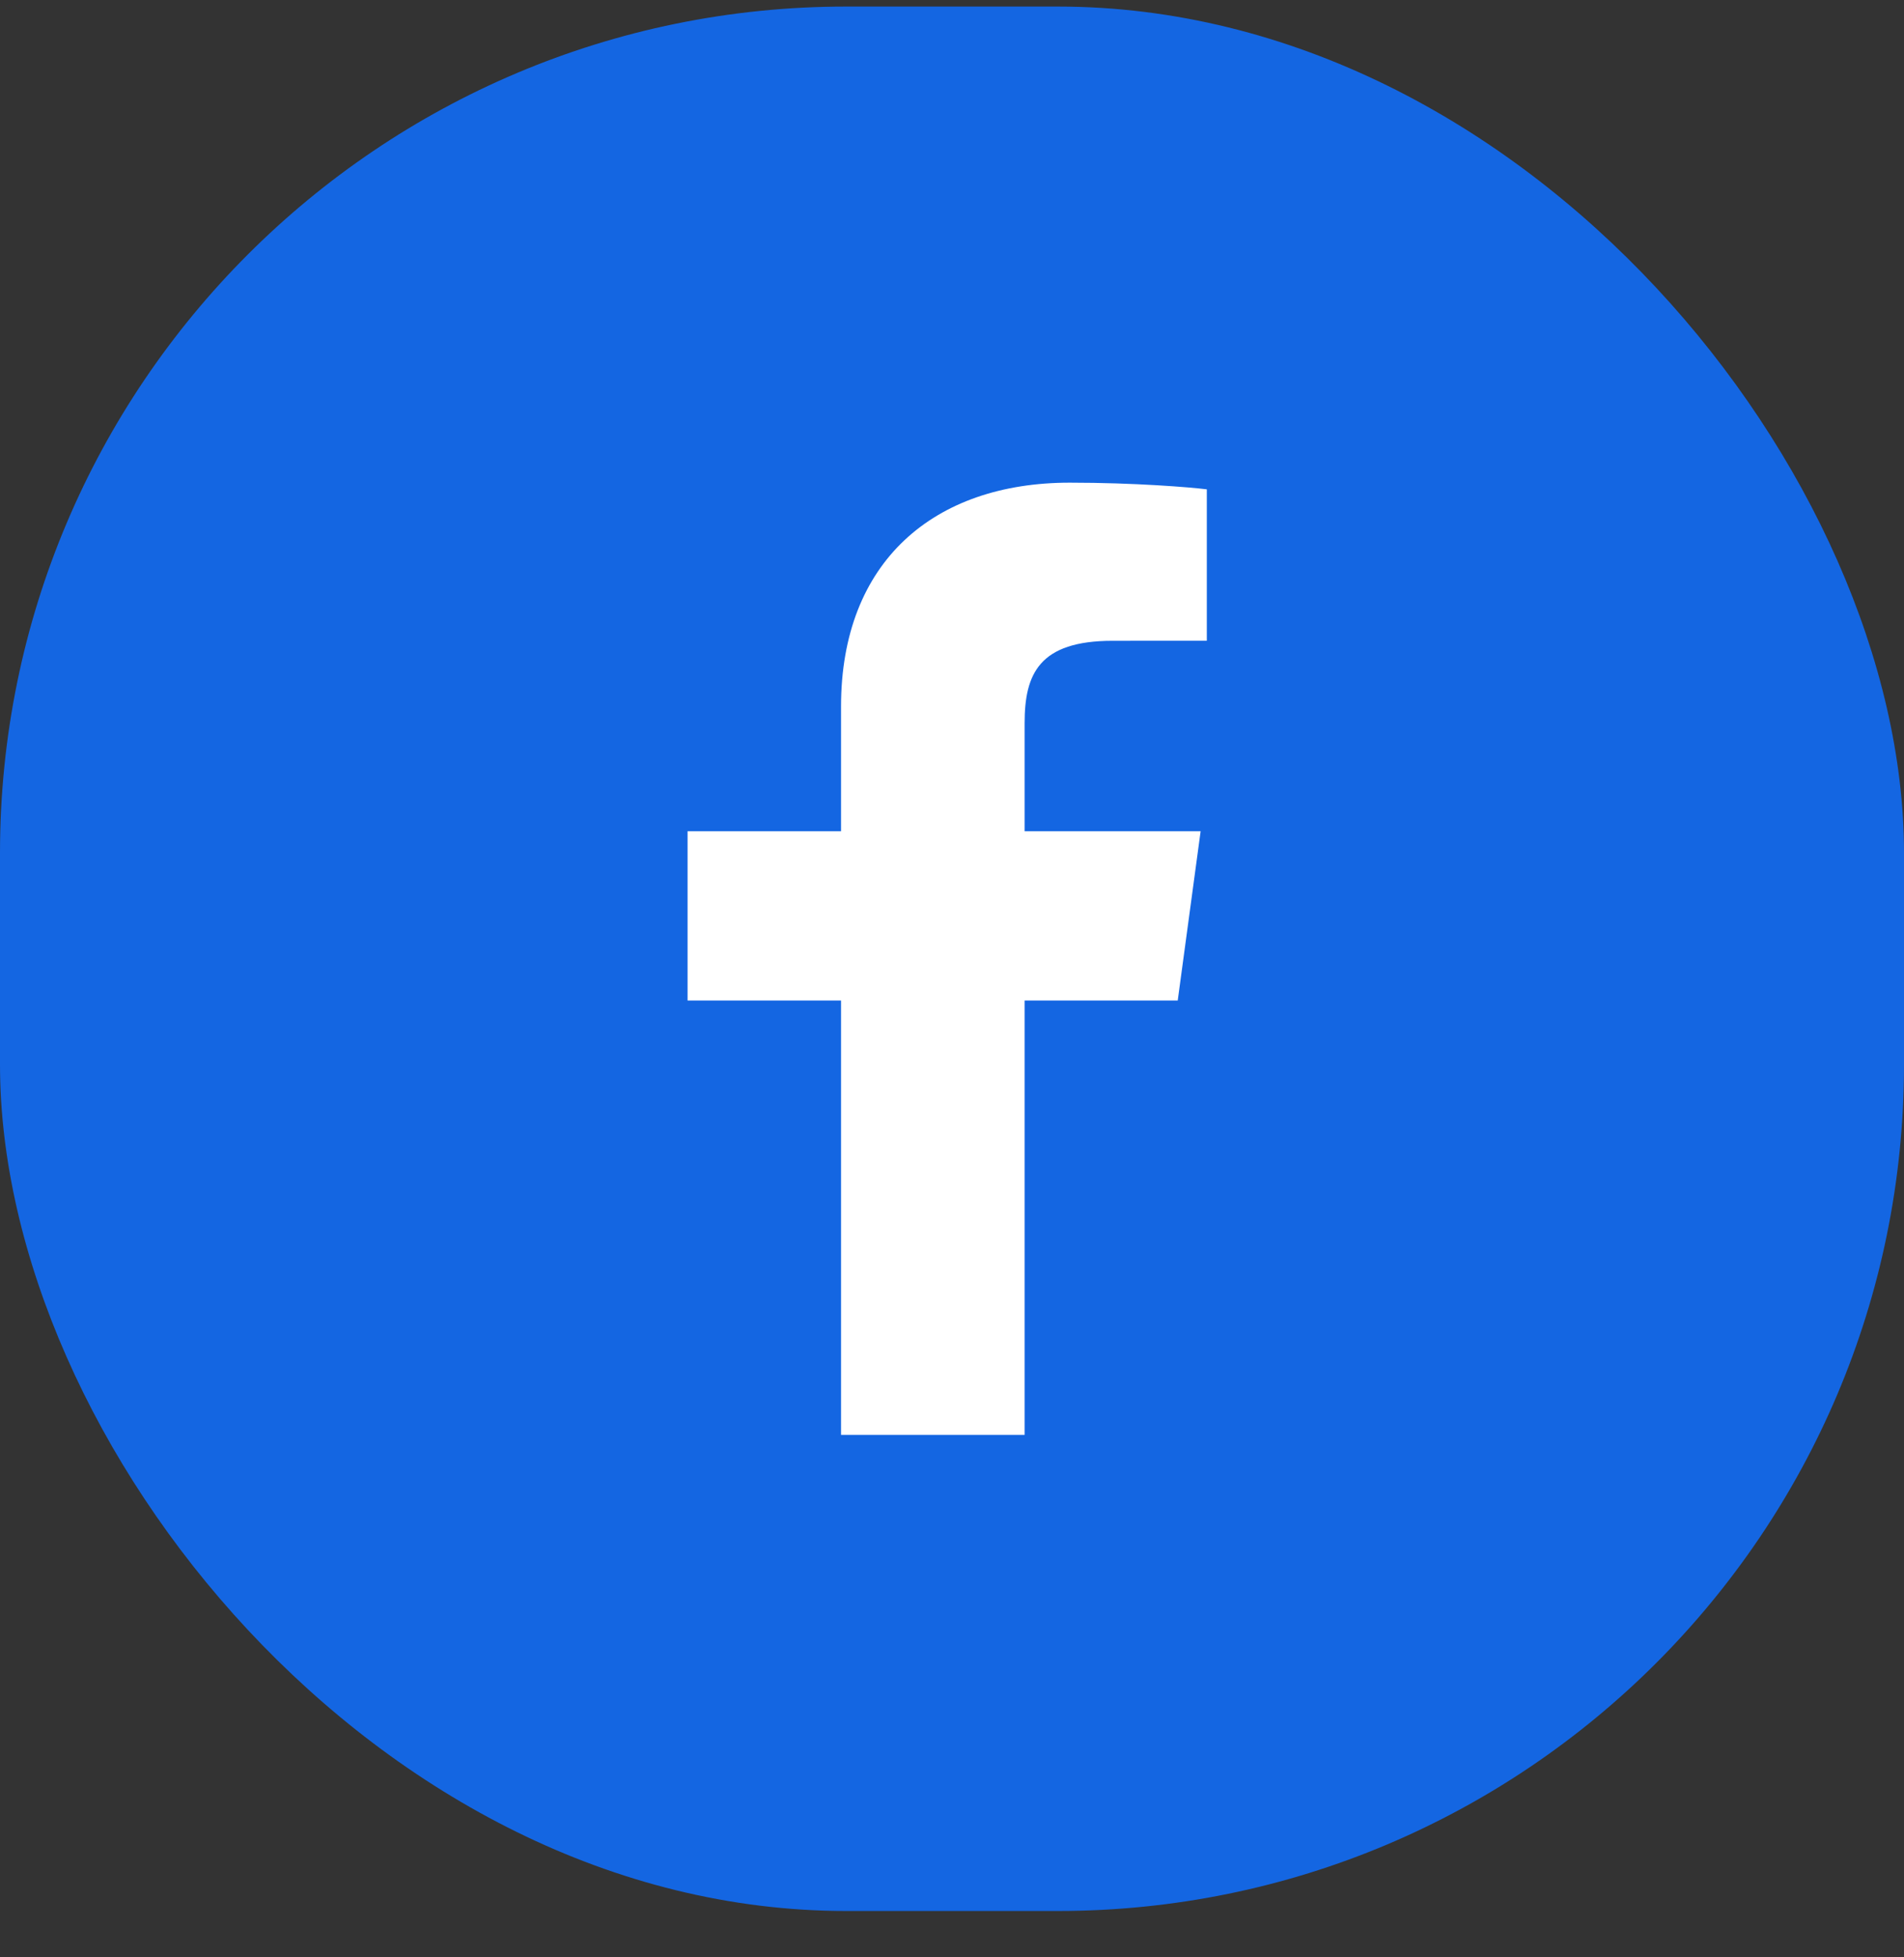
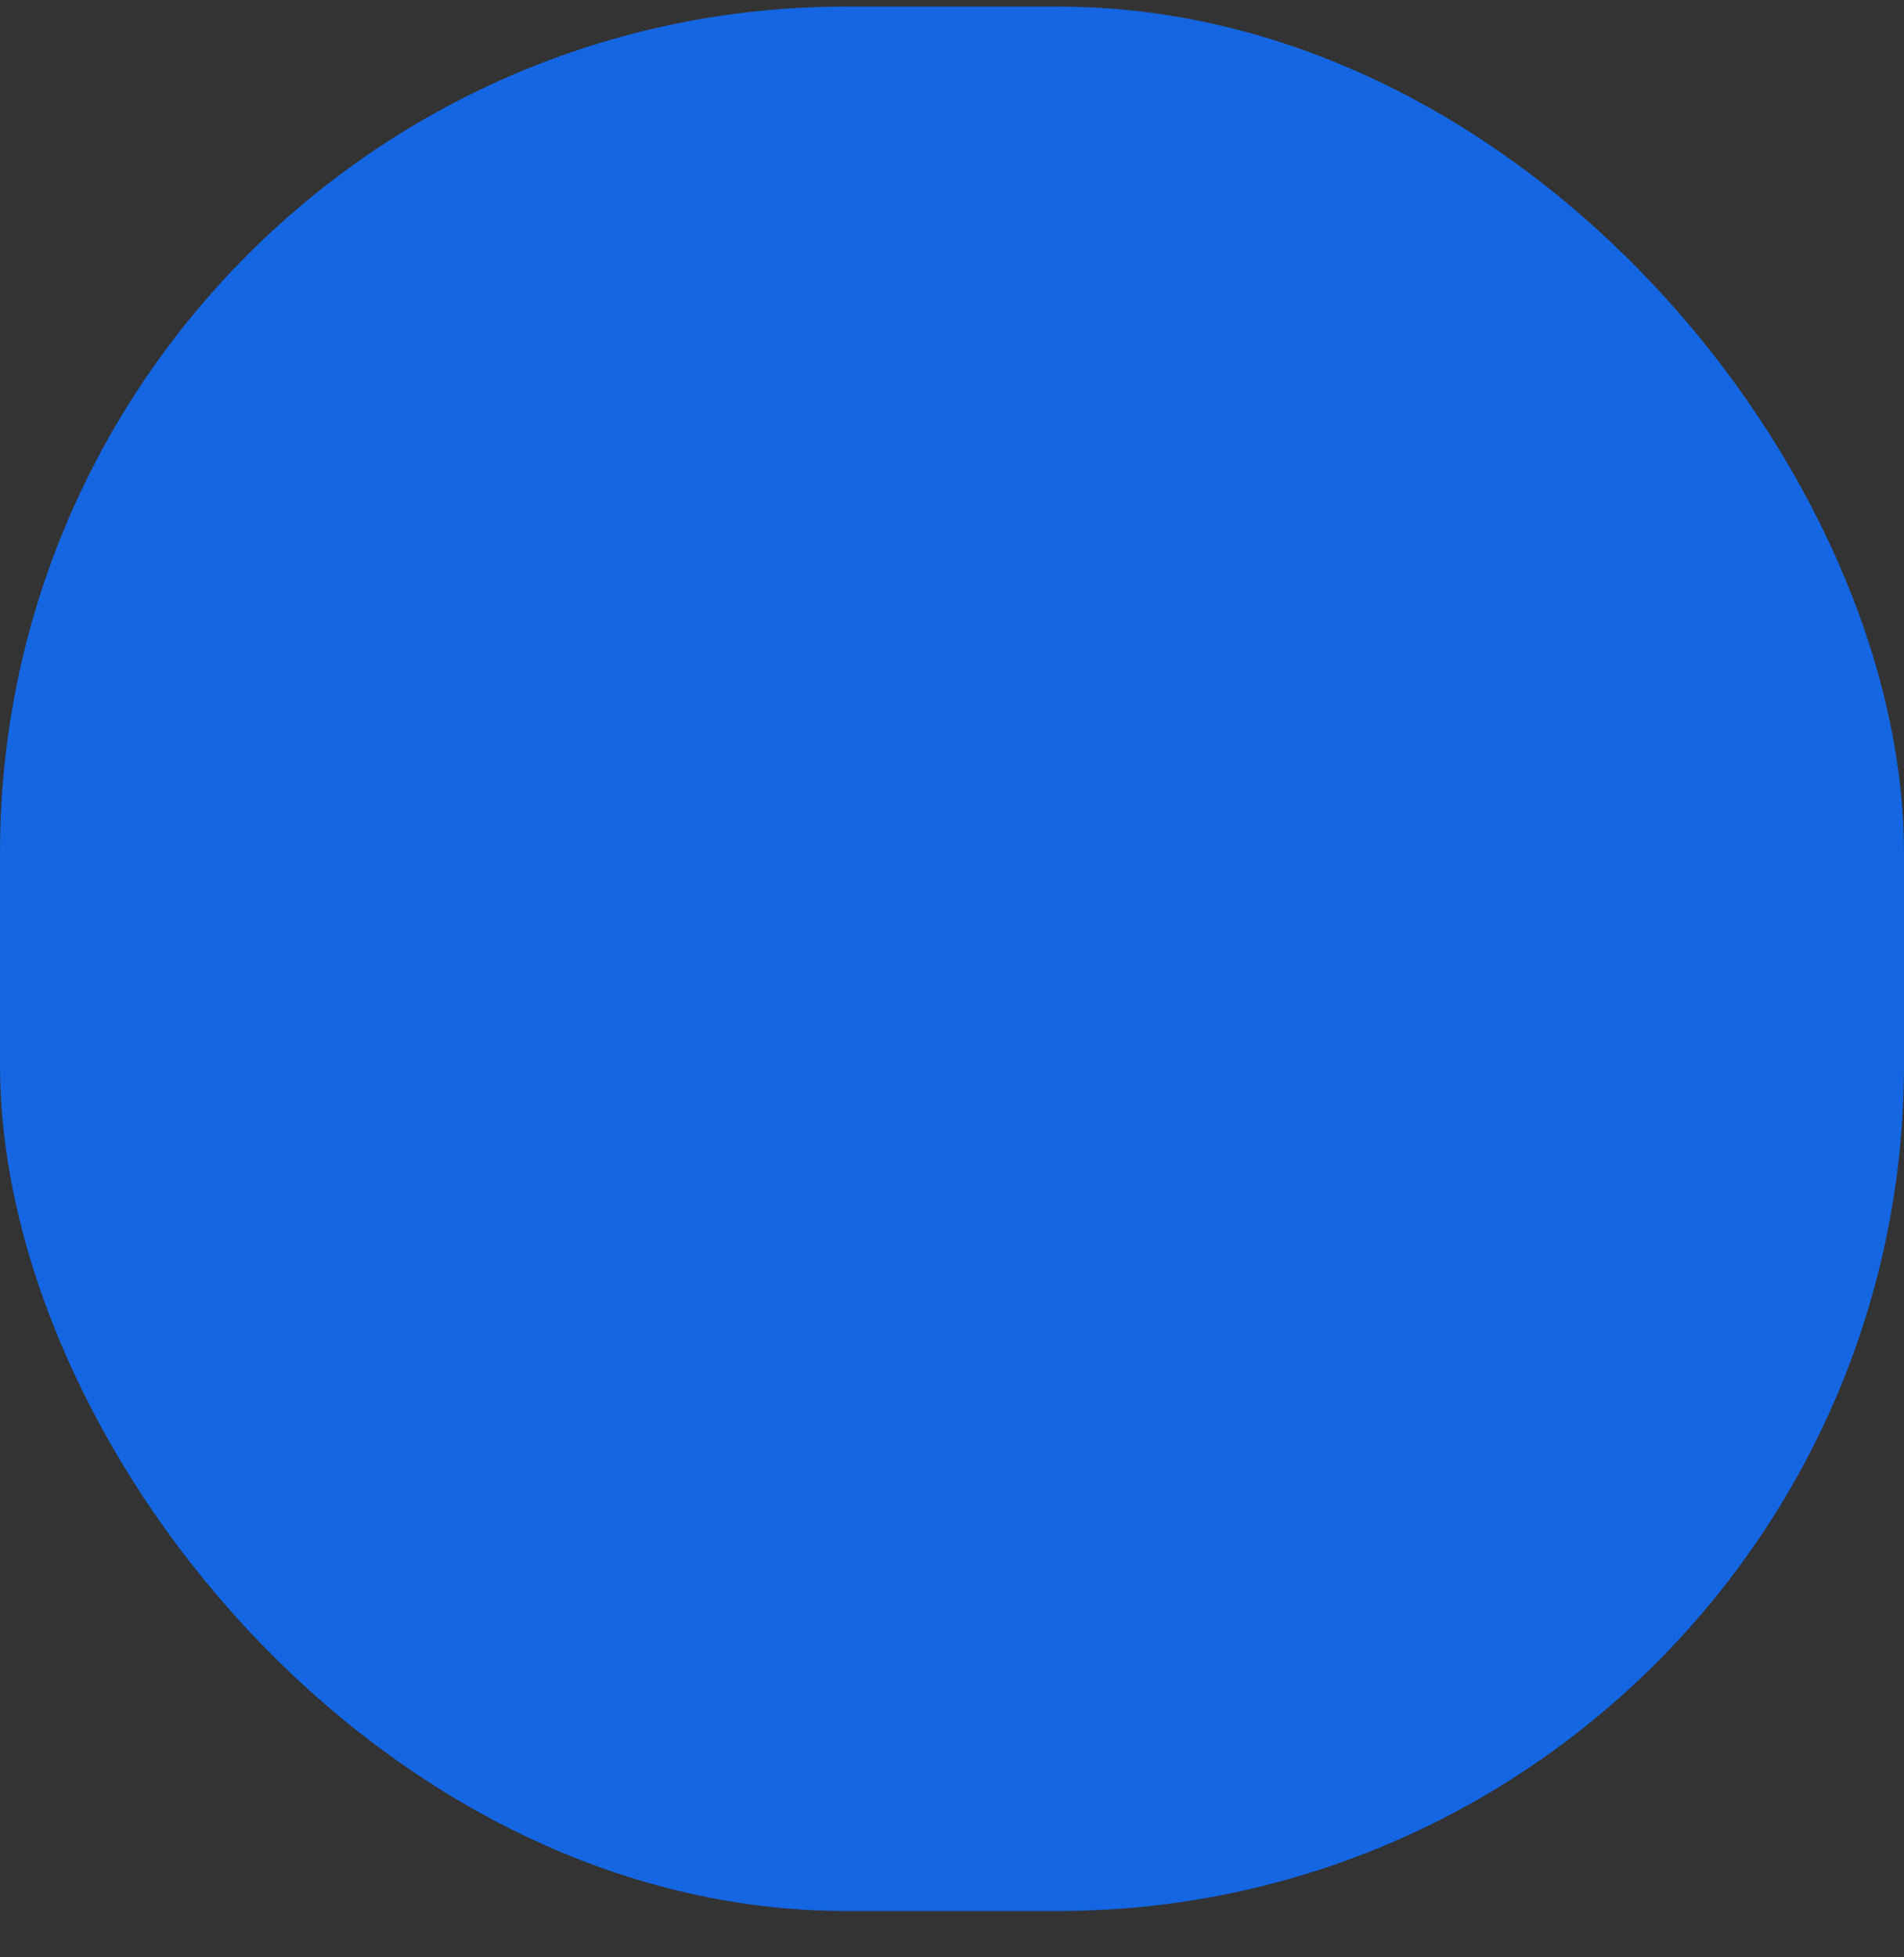
<svg xmlns="http://www.w3.org/2000/svg" width="36" height="37" viewBox="0 0 36 37" fill="none">
  <rect x="0" y="0" width="36" height="37" fill="#333333" stroke="none" />
  <rect y="0.124" width="36" height="36" rx="16" fill="#1466E2" />
-   <path d="M19.373 27.124V18.913H22.268L22.701 15.713H19.373V13.671C19.373 12.744 19.643 12.113 21.038 12.113L22.818 12.112V9.25C22.51 9.211 21.454 9.124 20.225 9.124C17.659 9.124 15.902 10.615 15.902 13.354V15.713H13V18.913H15.902V27.124H19.373V27.124Z" fill="white" />
</svg>